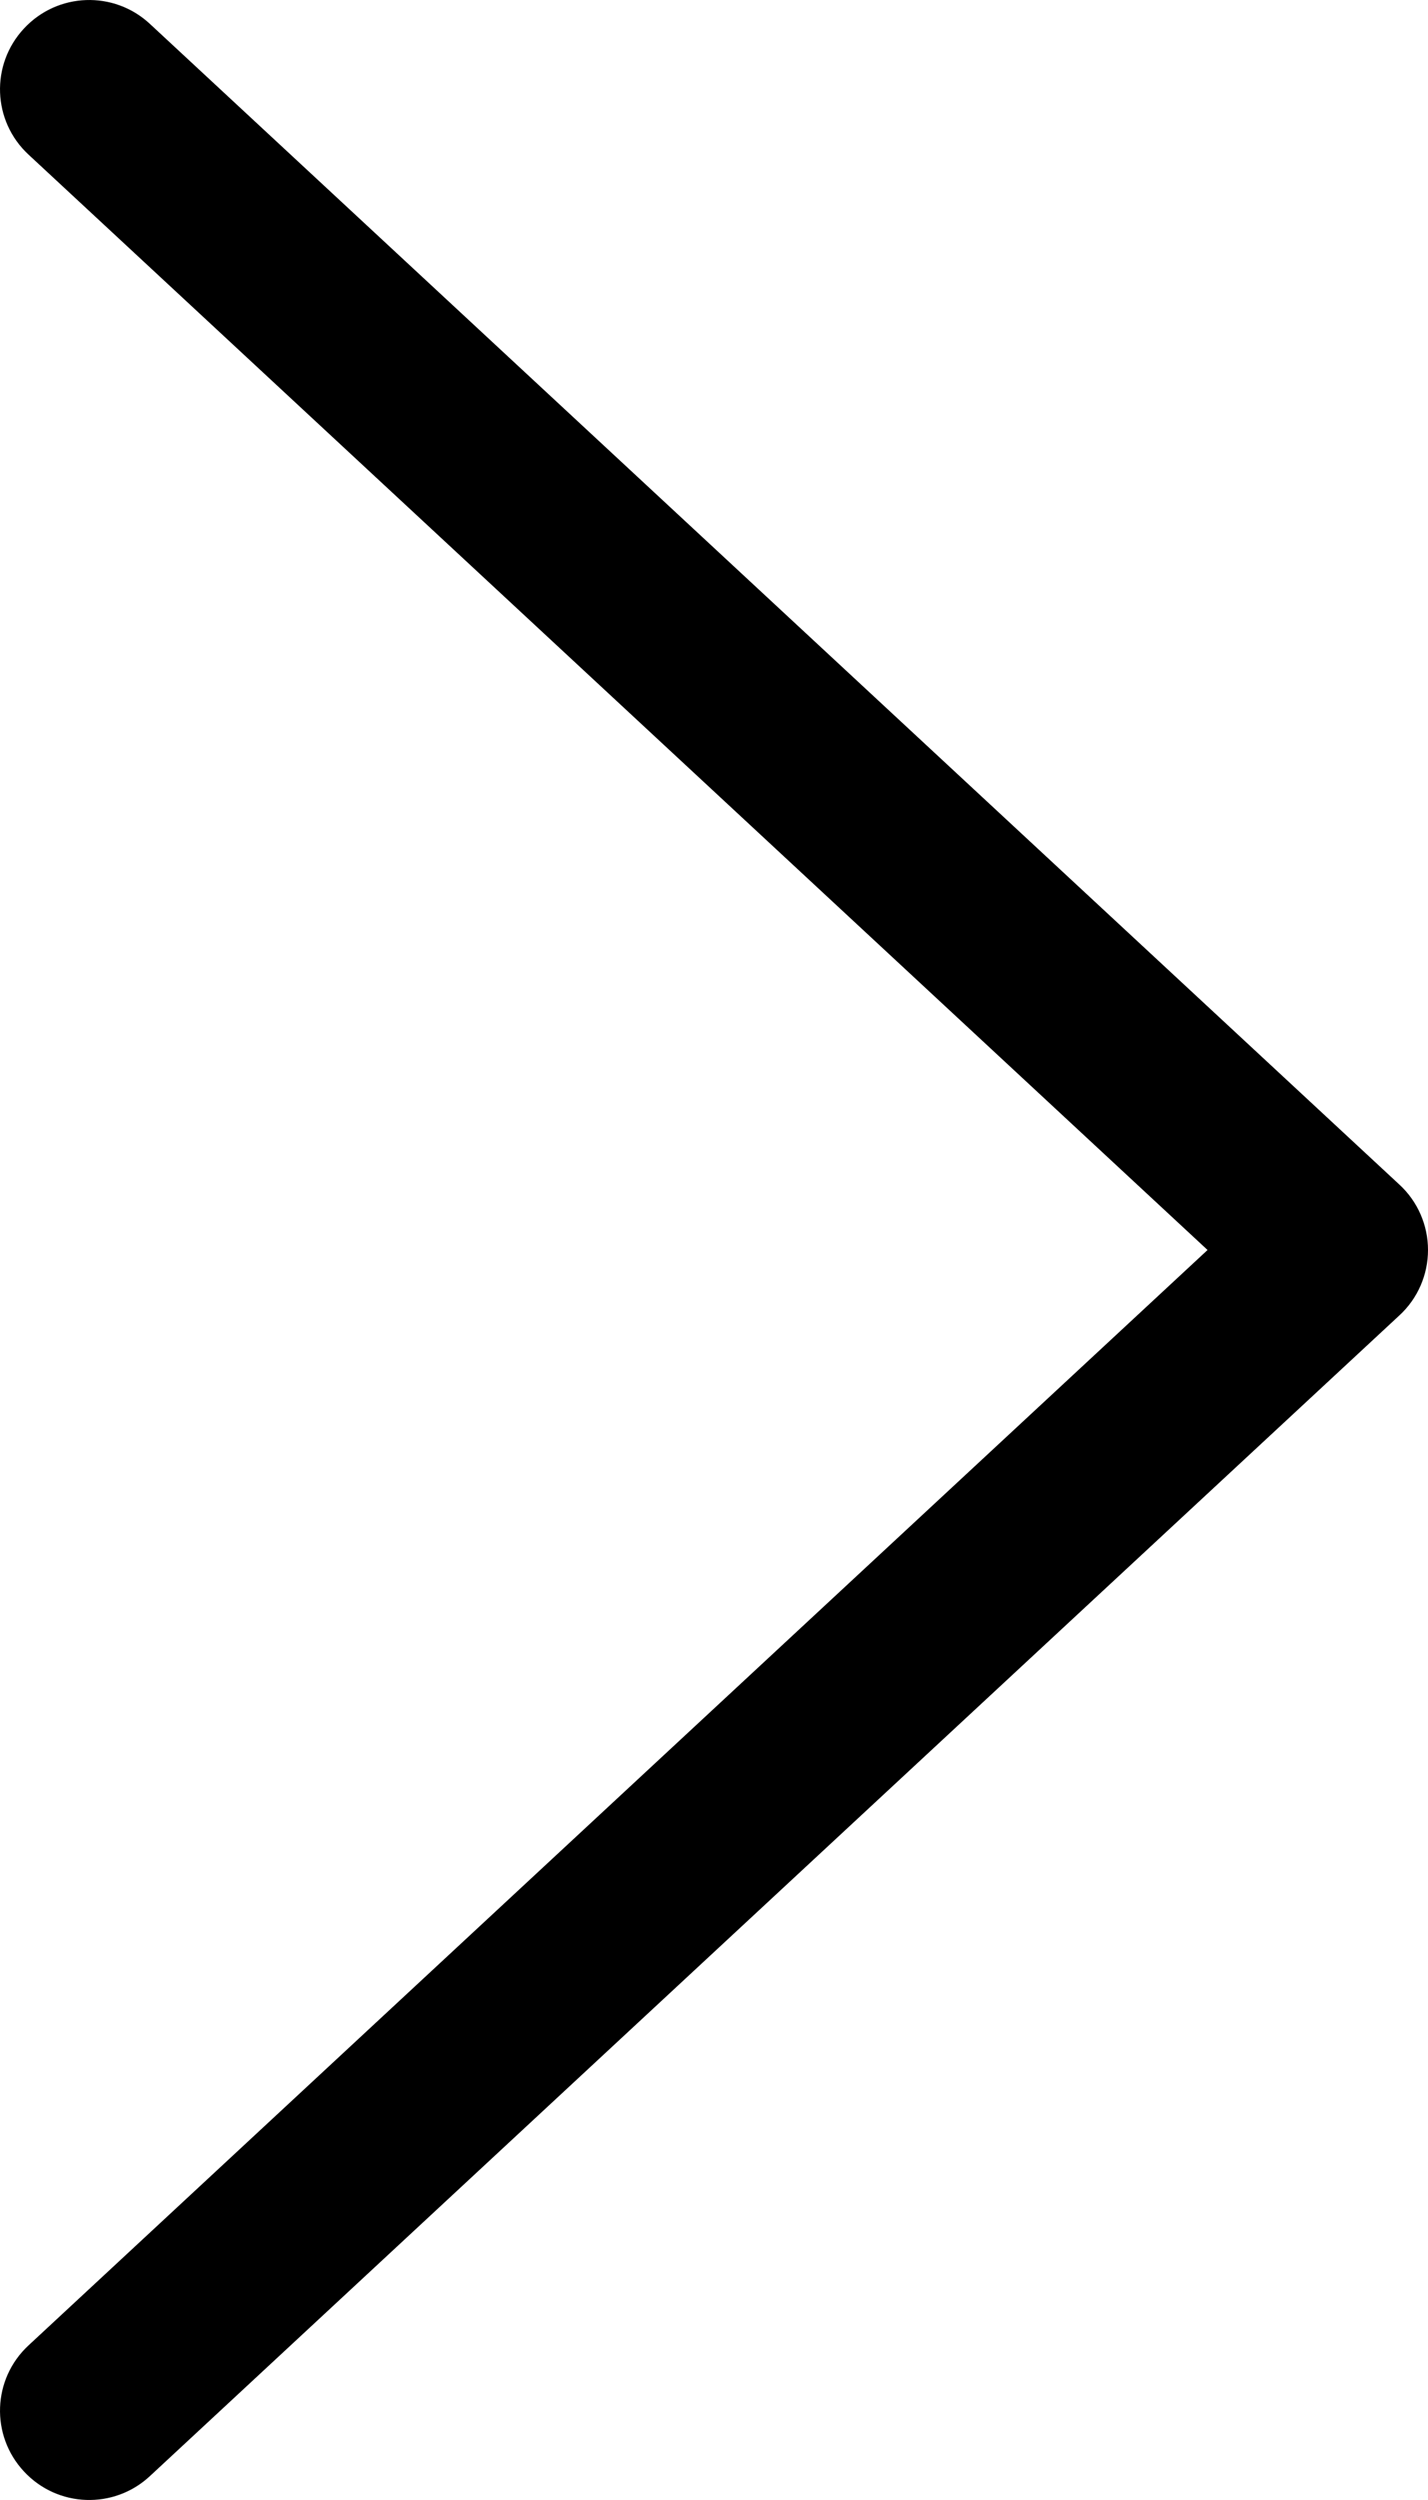
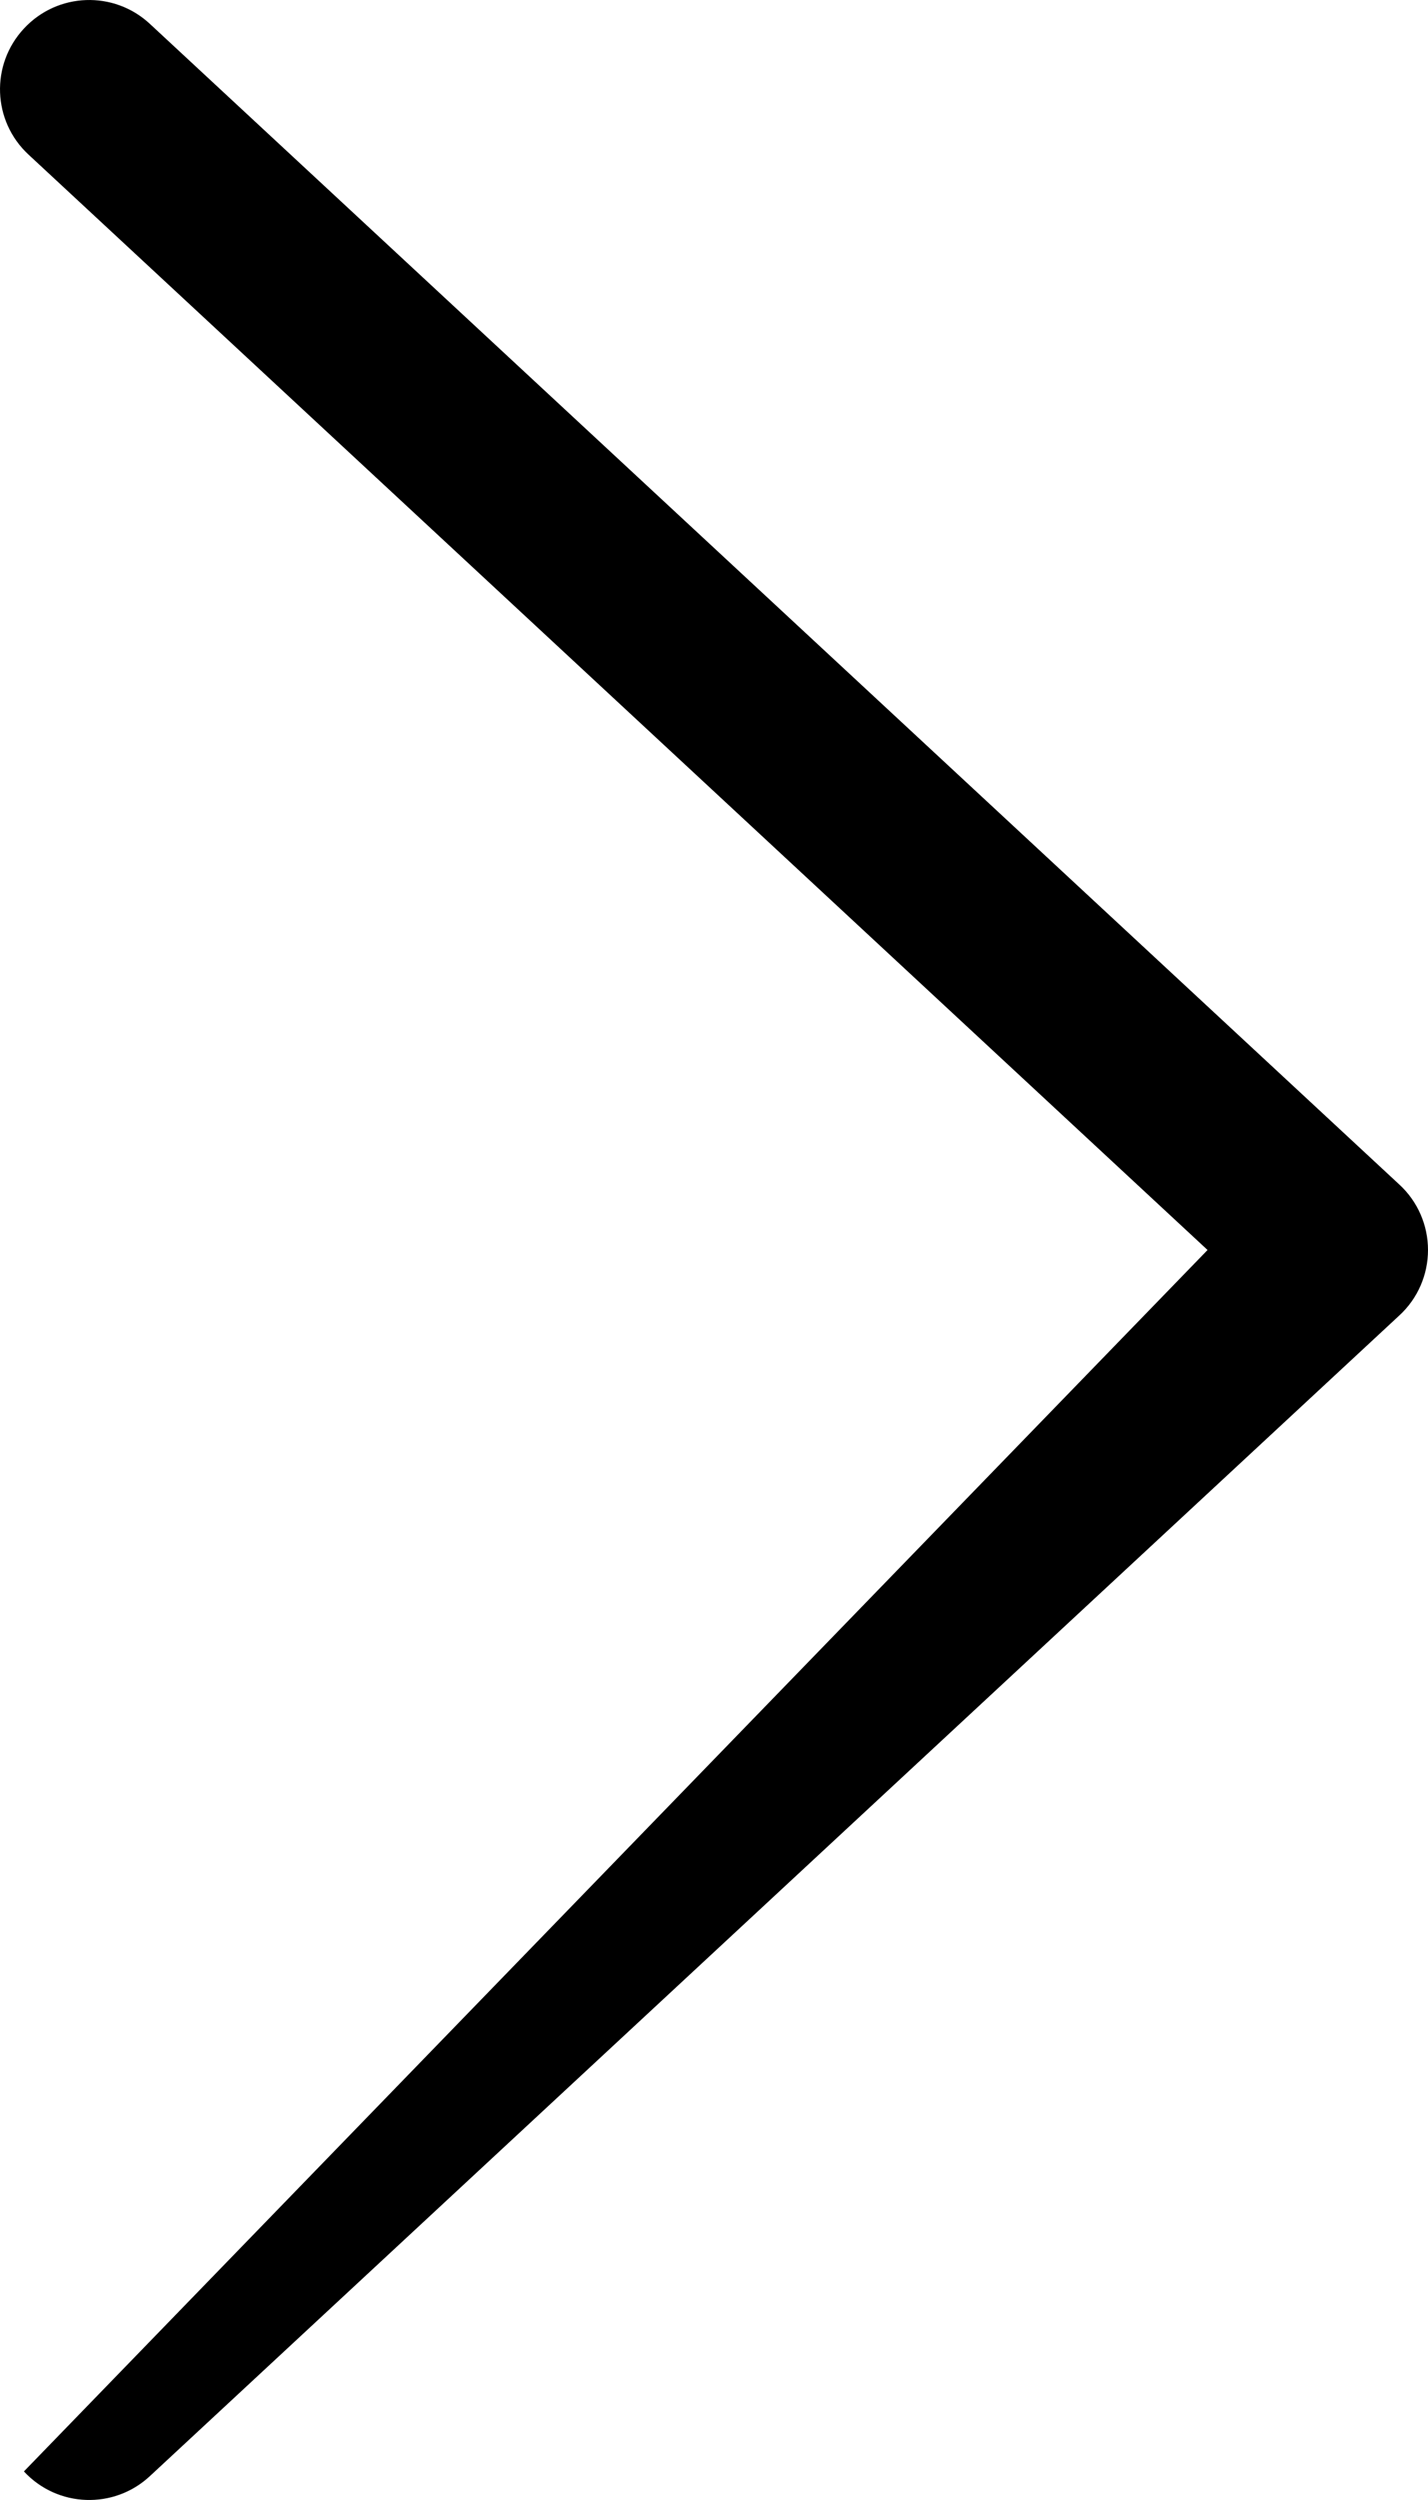
<svg xmlns="http://www.w3.org/2000/svg" width="8" height="14" viewBox="0 0 8 14">
-   <path fill-rule="evenodd" d="M0.134 13.84C-0.054 13.638 -0.043 13.322 0.16 13.134L6.765 7L0.16 0.866C-0.043 0.678 -0.054 0.362 0.134 0.16C0.322 -0.043 0.638 -0.054 0.84 0.134L7.84 6.634C7.942 6.728 8 6.861 8 7C8 7.139 7.942 7.272 7.84 7.366L0.84 13.866C0.638 14.054 0.322 14.043 0.134 13.84Z" clip-rule="evenodd" />
+   <path fill-rule="evenodd" d="M0.134 13.84L6.765 7L0.16 0.866C-0.043 0.678 -0.054 0.362 0.134 0.16C0.322 -0.043 0.638 -0.054 0.84 0.134L7.84 6.634C7.942 6.728 8 6.861 8 7C8 7.139 7.942 7.272 7.84 7.366L0.84 13.866C0.638 14.054 0.322 14.043 0.134 13.84Z" clip-rule="evenodd" />
</svg>